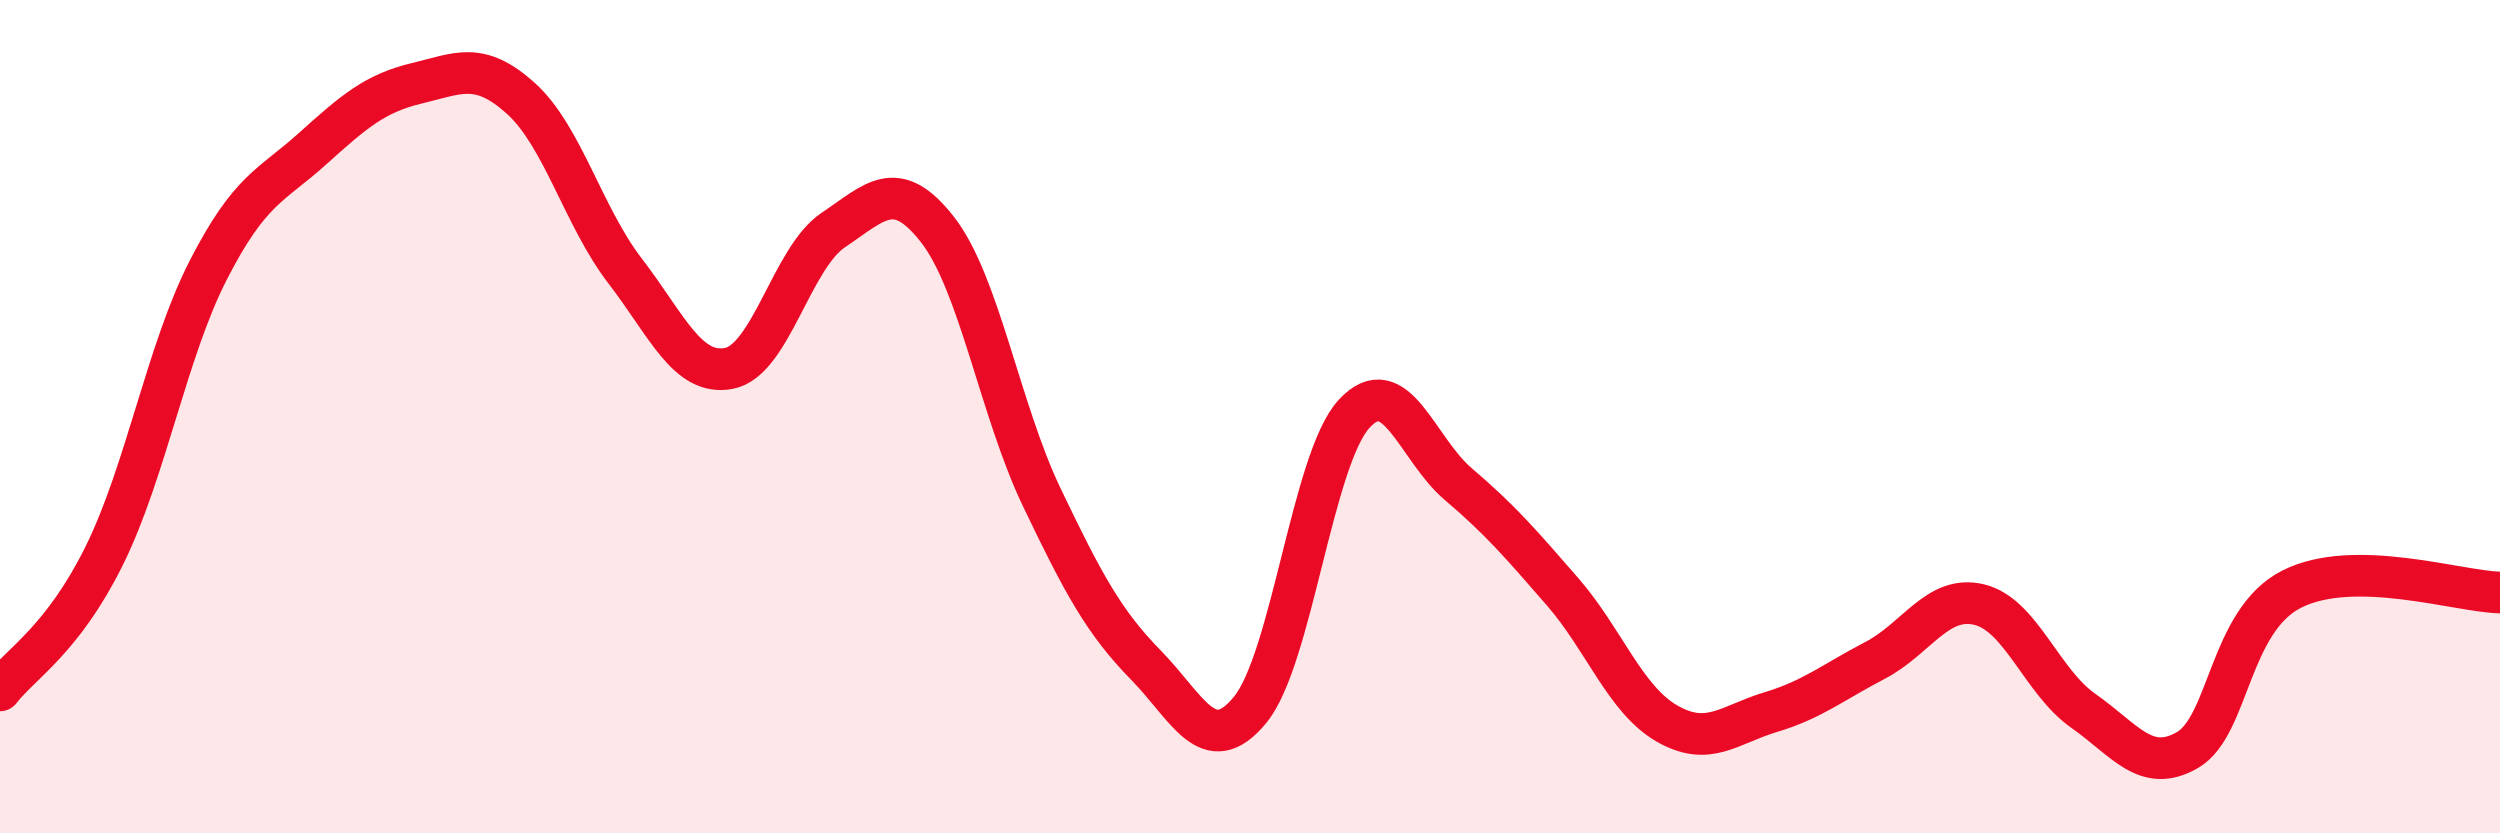
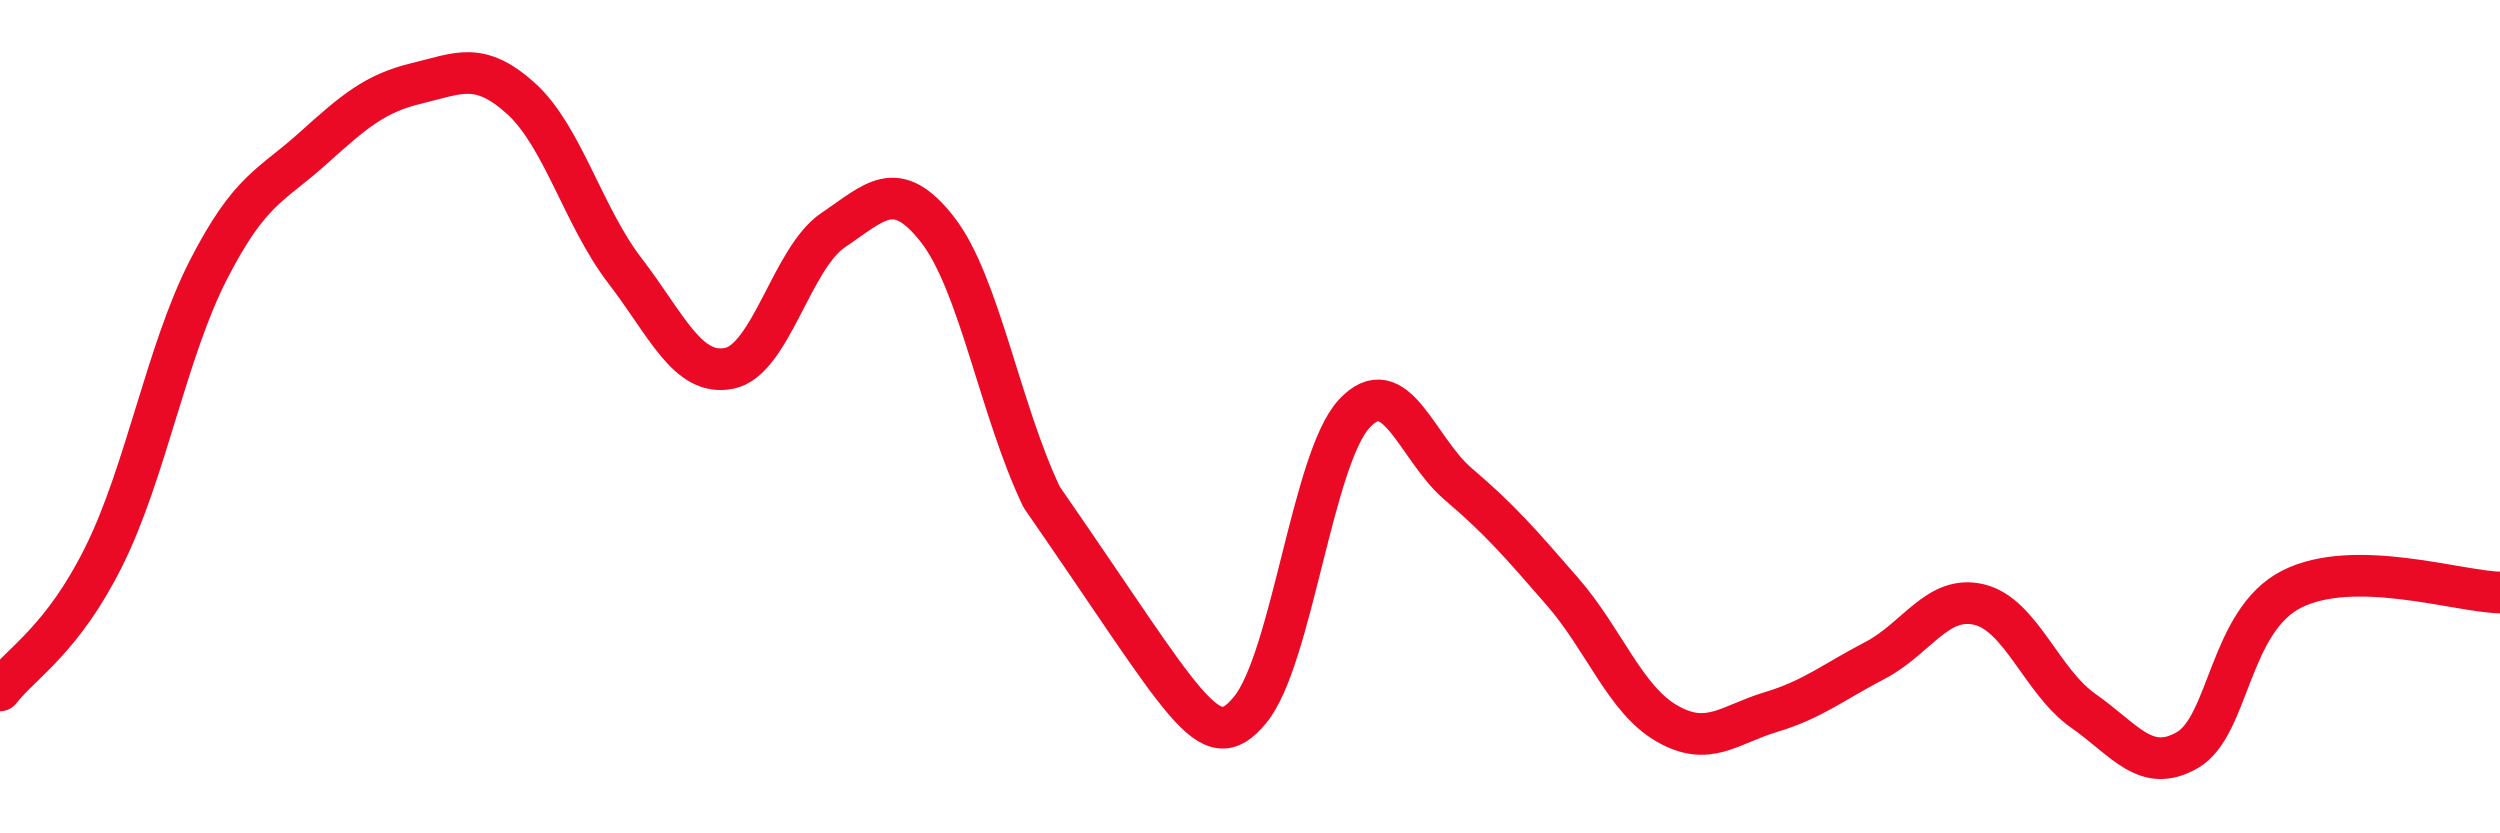
<svg xmlns="http://www.w3.org/2000/svg" width="60" height="20" viewBox="0 0 60 20">
-   <path d="M 0,16.57 C 0.5,15.92 1.5,15.36 2.5,13.34 C 3.5,11.32 4,8.43 5,6.48 C 6,4.53 6.5,4.47 7.5,3.57 C 8.5,2.67 9,2.24 10,2 C 11,1.76 11.5,1.46 12.5,2.36 C 13.5,3.26 14,5.2 15,6.5 C 16,7.8 16.5,9.04 17.5,8.84 C 18.5,8.64 19,6.19 20,5.52 C 21,4.85 21.5,4.23 22.5,5.51 C 23.5,6.79 24,9.84 25,11.93 C 26,14.02 26.5,14.94 27.5,15.96 C 28.5,16.98 29,18.25 30,17.04 C 31,15.83 31.5,11.01 32.5,9.93 C 33.5,8.85 34,10.77 35,11.62 C 36,12.47 36.5,13.05 37.5,14.2 C 38.5,15.35 39,16.78 40,17.36 C 41,17.94 41.5,17.39 42.5,17.09 C 43.5,16.79 44,16.37 45,15.85 C 46,15.33 46.5,14.27 47.5,14.51 C 48.5,14.75 49,16.36 50,17.06 C 51,17.76 51.5,18.58 52.5,18 C 53.5,17.42 53.5,14.9 55,14.14 C 56.5,13.38 59,14.2 60,14.22L60 20L0 20Z" fill="#EB0A25" opacity="0.1" stroke-linecap="round" stroke-linejoin="round" />
-   <path d="M 0,16.57 C 0.5,15.92 1.5,15.36 2.5,13.34 C 3.5,11.32 4,8.43 5,6.48 C 6,4.53 6.5,4.47 7.5,3.57 C 8.5,2.67 9,2.24 10,2 C 11,1.76 11.5,1.46 12.5,2.36 C 13.5,3.26 14,5.2 15,6.5 C 16,7.8 16.5,9.04 17.5,8.84 C 18.5,8.64 19,6.19 20,5.52 C 21,4.85 21.5,4.23 22.5,5.51 C 23.5,6.79 24,9.84 25,11.93 C 26,14.02 26.5,14.94 27.5,15.96 C 28.5,16.98 29,18.25 30,17.04 C 31,15.83 31.5,11.01 32.5,9.93 C 33.5,8.85 34,10.77 35,11.62 C 36,12.47 36.5,13.05 37.5,14.2 C 38.5,15.35 39,16.78 40,17.36 C 41,17.94 41.5,17.39 42.5,17.09 C 43.5,16.79 44,16.37 45,15.85 C 46,15.33 46.5,14.27 47.5,14.51 C 48.5,14.75 49,16.36 50,17.06 C 51,17.76 51.5,18.58 52.5,18 C 53.5,17.42 53.5,14.9 55,14.14 C 56.5,13.38 59,14.2 60,14.22" stroke="#EB0A25" stroke-width="1" fill="none" stroke-linecap="round" stroke-linejoin="round" />
+   <path d="M 0,16.57 C 0.5,15.92 1.5,15.36 2.5,13.34 C 3.5,11.32 4,8.43 5,6.48 C 6,4.53 6.5,4.47 7.5,3.57 C 8.5,2.67 9,2.24 10,2 C 11,1.76 11.5,1.46 12.5,2.36 C 13.5,3.26 14,5.2 15,6.5 C 16,7.8 16.5,9.04 17.5,8.84 C 18.5,8.64 19,6.19 20,5.52 C 21,4.85 21.5,4.23 22.5,5.51 C 23.5,6.79 24,9.84 25,11.93 C 28.5,16.98 29,18.25 30,17.04 C 31,15.83 31.5,11.01 32.5,9.93 C 33.5,8.85 34,10.77 35,11.62 C 36,12.47 36.5,13.05 37.5,14.2 C 38.5,15.35 39,16.78 40,17.36 C 41,17.94 41.5,17.39 42.5,17.09 C 43.5,16.79 44,16.37 45,15.85 C 46,15.33 46.5,14.27 47.5,14.51 C 48.5,14.75 49,16.36 50,17.06 C 51,17.76 51.5,18.58 52.5,18 C 53.5,17.42 53.5,14.9 55,14.14 C 56.5,13.38 59,14.2 60,14.22" stroke="#EB0A25" stroke-width="1" fill="none" stroke-linecap="round" stroke-linejoin="round" />
</svg>